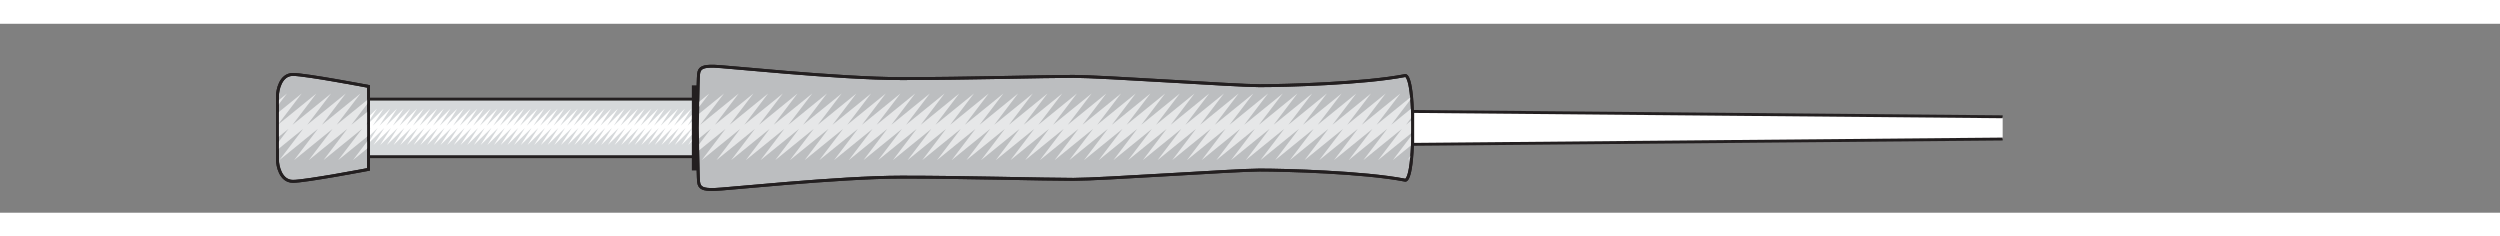
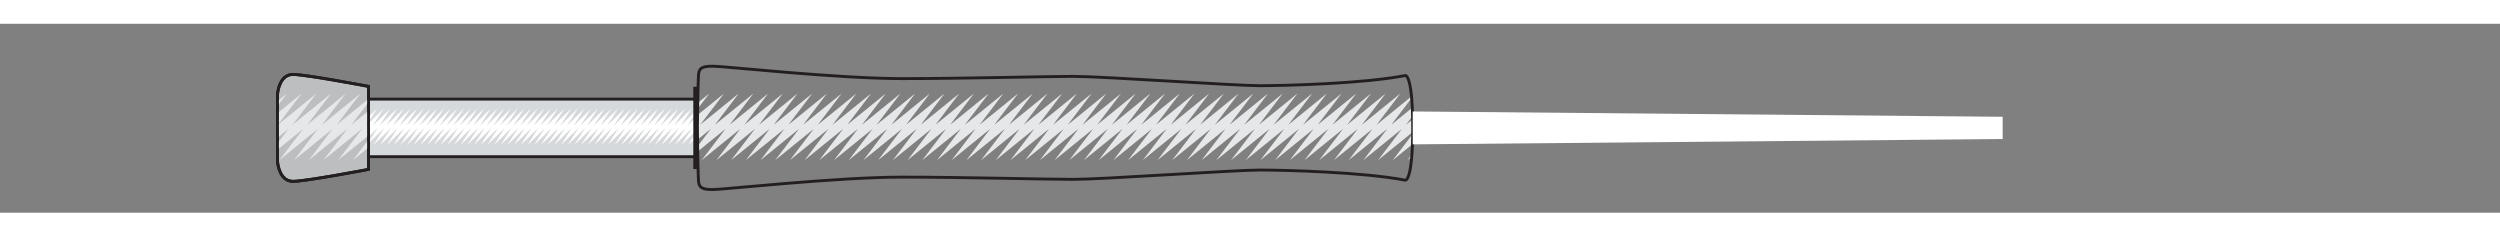
<svg xmlns="http://www.w3.org/2000/svg" width="740" height="70" id="RHW" viewBox="0 0 1008.43 76.21">
  <rect x="0" y="0" width="1008.43" height="76.21" fill="#808080" stroke="none" />
  <defs>
    <style>.cls-1{stroke:#231f20;stroke-miterlimit:10;stroke-width:1.17px;}.cls-1,.cls-2{fill:none;}.cls-3{clip-path:url(#clippath);}.cls-2,.cls-4,.cls-5,.cls-6,.cls-7,.cls-8{stroke-width:0px;}.cls-4{fill:#bcbec0;}.cls-9{clip-path:url(#clippath-1);}.cls-10{clip-path:url(#clippath-4);}.cls-11{clip-path:url(#clippath-3);}.cls-12{clip-path:url(#clippath-2);}.cls-13{clip-path:url(#clippath-6);}.cls-14{clip-path:url(#clippath-5);}.cls-5{fill:#e6e7e8;}.cls-6{fill:#d6d9db;}.cls-7{fill:#fff;}.cls-8{fill:#231f20;}</style>
    <clipPath id="clippath">
-       <rect class="cls-2" x="111.35" y="16.54" width="696.47" height="50.92" />
-     </clipPath>
+       </clipPath>
    <clipPath id="clippath-1">
      <rect class="cls-2" x="148.66" y="30.39" width="132.66" height="23.22" />
    </clipPath>
    <clipPath id="clippath-2">
      <rect class="cls-2" x="111.35" y="16.54" width="696.47" height="50.92" />
    </clipPath>
    <clipPath id="clippath-3">
      <path class="cls-2" d="M281.79,20.26c-.29,2.68-.47,21.74-.47,21.74,0,0,.19,19.06.47,21.74.27,2.69,2.05,3.13,5.97,3.13s50.1-5.01,75.96-5.01,57.38.9,69.23.9,65.13-3.76,75.11-3.76,41.89.81,58.87,4.11c0,0,2.93.4,2.93-21.12s-2.93-21.12-2.93-21.12c-16.98,3.31-48.89,4.11-58.87,4.11s-63.26-3.75-75.11-3.75-43.38.89-69.23.89-72.04-5-75.96-5-5.69.44-5.97,3.12" />
    </clipPath>
    <clipPath id="clippath-4">
      <rect class="cls-2" x="111.35" y="16.54" width="696.47" height="50.92" />
    </clipPath>
    <clipPath id="clippath-5">
      <path class="cls-2" d="M111.93,28.95v26.11c0,1.89,1.07,8.5,6.24,8.5s30.49-4.82,30.49-4.82V25.27s-25.32-4.83-30.49-4.83-6.24,6.61-6.24,8.5" />
    </clipPath>
    <clipPath id="clippath-6">
      <rect class="cls-2" x="111.35" y="16.54" width="696.47" height="50.92" />
    </clipPath>
  </defs>
  <g id="EH">
    <rect class="cls-6" x="148.66" y="30.39" width="132.66" height="23.22" />
    <rect class="cls-1" x="148.66" y="30.39" width="132.66" height="23.22" />
    <g class="cls-3">
      <path class="cls-4" d="M281.32,42s.19,19.06.47,21.74c.27,2.69,2.05,3.13,5.97,3.13s50.1-5.01,75.95-5.01,57.38.9,69.23.9,65.13-3.76,75.11-3.76,41.89.8,58.87,4.11c0,0,2.93.4,2.93-21.12s-2.93-21.12-2.93-21.12c-16.98,3.31-48.89,4.11-58.87,4.11s-63.26-3.76-75.11-3.76-43.38.9-69.23.9-72.04-5.01-75.95-5.01-5.7.44-5.97,3.13c-.28,2.68-.47,21.74-.47,21.74Z" />
      <path class="cls-1" d="M281.32,42s.19,19.06.47,21.74c.27,2.69,2.05,3.13,5.97,3.13s50.1-5.01,75.95-5.01,57.38.9,69.23.9,65.13-3.76,75.11-3.76,41.89.8,58.87,4.11c0,0,2.93.4,2.93-21.12s-2.93-21.12-2.93-21.12c-16.98,3.31-48.89,4.11-58.87,4.11s-63.26-3.76-75.11-3.76-43.38.9-69.23.9-72.04-5.01-75.95-5.01-5.7.44-5.97,3.13c-.28,2.68-.47,21.74-.47,21.74Z" />
    </g>
    <g class="cls-9">
      <polygon class="cls-7" points="290.8 41.12 295.18 34.24 288.1 41.12 292.48 34.24 285.4 41.12 289.78 34.24 282.7 41.12 287.07 34.24 280 41.12 284.38 34.24 277.3 41.12 281.67 34.24 274.6 41.12 278.97 34.24 271.9 41.12 276.28 34.24 269.2 41.12 273.57 34.24 266.49 41.12 270.87 34.24 263.8 41.12 268.17 34.24 261.1 41.12 265.47 34.24 258.39 41.12 262.77 34.24 255.7 41.12 260.07 34.24 252.99 41.12 257.37 34.24 250.29 41.12 254.67 34.24 247.59 41.12 251.97 34.24 244.89 41.12 249.27 34.24 242.19 41.12 246.57 34.24 239.49 41.12 243.87 34.24 236.79 41.12 241.16 34.24 234.09 41.12 238.47 34.24 231.39 41.12 235.76 34.24 228.69 41.12 233.06 34.24 225.99 41.12 230.37 34.24 223.29 41.12 227.66 34.24 220.58 41.12 224.96 34.24 217.89 41.12 222.26 34.24 215.19 41.12 219.56 34.24 212.48 41.12 216.86 34.24 209.79 41.12 214.16 34.24 207.08 41.12 211.46 34.24 204.38 41.12 208.76 34.24 201.68 41.12 206.06 34.24 198.98 41.12 203.36 34.24 196.28 41.12 200.66 34.24 193.58 41.12 197.96 34.24 190.88 41.12 195.25 34.24 188.18 41.12 192.56 34.24 185.48 41.12 189.85 34.24 182.78 41.12 187.15 34.24 180.08 41.12 184.46 34.24 177.38 41.12 181.75 34.24 174.67 41.12 179.05 34.24 171.98 41.12 176.35 34.24 169.28 41.12 173.65 34.24 166.57 41.12 170.95 34.24 163.88 41.12 168.25 34.24 161.17 41.12 165.55 34.24 158.47 41.12 162.85 34.24 155.77 41.12 160.15 34.24 153.07 41.12 157.45 34.24 150.37 41.12 154.75 34.24 147.67 41.12 152.05 34.24 144.97 41.12 149.34 34.24 142.27 41.12 146.65 34.24 139.57 41.12 143.94 34.24 136.41 41.57 131.75 48.9 138.83 42.02 134.45 48.9 141.53 42.02 137.15 48.9 144.23 42.02 139.85 48.9 146.93 42.02 142.55 48.9 149.63 42.02 145.25 48.9 152.33 42.02 147.95 48.9 155.03 42.02 150.65 48.9 157.73 42.02 153.35 48.9 160.43 42.02 156.05 48.9 163.13 42.02 158.76 48.9 165.83 42.02 161.45 48.9 168.53 42.02 164.16 48.9 171.23 42.02 166.86 48.9 173.93 42.02 169.56 48.9 176.63 42.02 172.26 48.9 179.34 42.02 174.96 48.9 182.03 42.02 177.66 48.9 184.74 42.02 180.36 48.9 187.44 42.02 183.06 48.9 190.14 42.02 185.76 48.9 192.84 42.02 188.46 48.9 195.54 42.02 191.17 48.9 198.24 42.02 193.86 48.9 200.94 42.02 196.56 48.9 203.64 42.02 199.26 48.9 206.34 42.02 201.96 48.9 209.04 42.02 204.67 48.9 211.75 42.02 207.36 48.9 214.44 42.02 210.07 48.9 217.14 42.02 212.77 48.9 219.85 42.02 215.47 48.9 222.54 42.02 218.17 48.9 225.25 42.02 220.87 48.9 227.94 42.02 223.57 48.9 230.65 42.02 226.27 48.9 233.35 42.02 228.97 48.9 236.05 42.02 231.67 48.9 238.75 42.02 234.37 48.9 241.45 42.02 237.07 48.9 244.15 42.02 239.77 48.9 246.85 42.02 242.47 48.9 249.55 42.02 245.17 48.9 252.25 42.02 247.87 48.9 254.95 42.02 250.58 48.9 257.65 42.02 253.27 48.9 260.35 42.02 255.98 48.9 263.05 42.02 258.68 48.9 265.76 42.02 261.38 48.9 268.45 42.02 264.08 48.9 271.16 42.02 266.78 48.9 273.85 42.02 269.48 48.9 276.56 42.02 272.18 48.9 279.26 42.02 274.88 48.9 281.96 42.02 277.58 48.9 284.66 42.02 280.28 48.9 287.36 42.02 282.98 48.9 290.06 42.02 285.68 48.9 293.22 41.57 297.88 34.24 290.8 41.12" />
    </g>
    <g class="cls-12">
      <rect class="cls-8" x="279.66" y="25.42" width="1.66" height="33.16" />
-       <rect class="cls-1" x="279.66" y="25.42" width="1.66" height="33.16" />
      <path class="cls-4" d="M148.66,42v16.73s-25.32,4.83-30.49,4.83-6.24-6.61-6.24-8.5v-26.11c0-1.89,1.07-8.51,6.24-8.51s30.49,4.83,30.49,4.83v16.73Z" />
      <path class="cls-1" d="M148.66,42v16.73s-25.32,4.83-30.49,4.83-6.24-6.61-6.24-8.5v-26.11c0-1.89,1.07-8.51,6.24-8.51s30.49,4.83,30.49,4.83v16.73Z" />
    </g>
    <g class="cls-11">
      <polygon class="cls-5" points="596.77 40.75 606.38 28.13 590.84 40.75 600.45 28.13 584.91 40.75 594.52 28.13 578.98 40.75 588.59 28.13 573.05 40.75 582.66 28.13 567.12 40.75 576.73 28.13 561.19 40.75 570.8 28.13 555.26 40.75 564.87 28.13 549.32 40.75 558.94 28.13 543.4 40.75 553.01 28.13 537.47 40.75 547.08 28.13 531.53 40.75 541.15 28.13 525.6 40.75 535.21 28.13 519.67 40.75 529.28 28.13 513.74 40.75 523.35 28.13 507.81 40.75 517.42 28.13 501.88 40.75 511.49 28.13 495.95 40.75 505.56 28.13 490.02 40.75 499.63 28.13 484.09 40.75 493.7 28.13 478.15 40.75 487.77 28.13 472.23 40.75 481.83 28.13 466.3 40.75 475.91 28.13 460.36 40.75 469.98 28.13 454.43 40.75 464.04 28.13 448.5 40.75 458.11 28.13 442.57 40.75 452.18 28.13 436.64 40.75 446.25 28.13 430.71 40.75 440.32 28.13 424.78 40.75 434.39 28.13 418.85 40.75 428.46 28.13 412.92 40.75 422.53 28.13 406.98 40.75 416.6 28.13 401.05 40.75 410.66 28.13 395.12 40.75 404.74 28.13 389.2 40.75 398.81 28.13 383.26 40.75 392.87 28.13 377.33 40.75 386.94 28.13 371.4 40.75 381.01 28.13 365.47 40.75 375.08 28.13 359.54 40.75 369.15 28.13 353.6 40.75 363.22 28.13 347.68 40.75 357.29 28.13 341.75 40.75 351.36 28.13 335.81 40.75 345.43 28.13 329.88 40.75 339.49 28.13 323.95 40.75 333.56 28.13 318.02 40.75 327.63 28.13 312.09 40.75 321.7 28.13 306.16 40.75 315.77 28.13 300.23 40.75 309.84 28.13 294.3 40.75 303.91 28.13 288.37 40.75 297.98 28.13 282.43 40.75 292.05 28.13 276.5 40.75 286.11 28.13 270.57 40.75 280.19 28.13 264.64 40.75 274.26 28.13 257.7 41.57 247.47 55.01 263.01 42.39 253.4 55.01 268.94 42.39 259.33 55.01 274.87 42.39 265.26 55.01 280.8 42.39 271.19 55.01 286.73 42.39 277.12 55.01 292.67 42.39 283.05 55.01 298.6 42.39 288.99 55.01 304.53 42.39 294.92 55.01 310.46 42.39 300.85 55.01 316.39 42.39 306.78 55.01 322.32 42.39 312.71 55.01 328.25 42.39 318.64 55.01 334.18 42.39 324.57 55.01 340.11 42.39 330.5 55.01 346.05 42.39 336.43 55.01 351.98 42.39 342.37 55.01 357.91 42.39 348.3 55.01 363.84 42.39 354.22 55.01 369.77 42.39 360.16 55.01 375.7 42.39 366.09 55.01 381.63 42.39 372.02 55.01 387.56 42.39 377.95 55.01 393.49 42.39 383.88 55.01 399.43 42.39 389.82 55.01 405.36 42.39 395.74 55.01 411.28 42.39 401.67 55.01 417.22 42.39 407.6 55.01 423.15 42.39 413.54 55.01 429.08 42.39 419.47 55.01 435.01 42.39 425.4 55.01 440.94 42.39 431.33 55.01 446.87 42.39 437.26 55.01 452.8 42.39 443.19 55.01 458.73 42.39 449.12 55.01 464.66 42.39 455.05 55.01 470.6 42.39 460.98 55.01 476.53 42.39 466.92 55.01 482.45 42.39 472.84 55.01 488.39 42.39 478.77 55.01 494.32 42.39 484.71 55.01 500.25 42.39 490.64 55.01 506.18 42.39 496.57 55.01 512.11 42.39 502.5 55.01 518.04 42.39 508.43 55.01 523.97 42.39 514.36 55.01 529.9 42.39 520.29 55.01 535.83 42.39 526.22 55.01 541.77 42.39 532.15 55.01 547.7 42.39 538.09 55.01 553.63 42.39 544.02 55.01 559.56 42.39 549.94 55.01 565.49 42.39 555.88 55.01 571.42 42.39 561.81 55.01 577.35 42.39 567.74 55.01 583.28 42.39 573.67 55.01 589.21 42.39 579.6 55.01 595.14 42.39 585.53 55.01 602.08 41.57 612.32 28.13 596.77 40.75" />
    </g>
    <g class="cls-10">
      <path class="cls-1" d="M281.32,42s.19,19.06.47,21.74c.27,2.69,2.05,3.13,5.97,3.13s50.1-5.01,75.95-5.01,57.38.9,69.23.9,65.13-3.76,75.11-3.76,41.89.8,58.87,4.11c0,0,2.93.4,2.93-21.12s-2.93-21.12-2.93-21.12c-16.98,3.31-48.89,4.11-58.87,4.11s-63.26-3.76-75.11-3.76-43.38.9-69.23.9-72.04-5.01-75.95-5.01-5.7.44-5.97,3.13c-.28,2.68-.47,21.74-.47,21.74Z" />
    </g>
    <g class="cls-14">
      <polygon class="cls-5" points="349.3 40.75 358.91 28.13 343.37 40.75 352.98 28.13 337.44 40.75 347.05 28.13 331.51 40.75 341.12 28.13 325.58 40.75 335.19 28.13 319.65 40.75 329.26 28.13 313.72 40.75 323.33 28.13 307.79 40.75 317.4 28.13 301.85 40.75 311.47 28.13 295.93 40.75 305.53 28.13 290 40.75 299.61 28.13 284.07 40.75 293.68 28.13 278.13 40.75 287.74 28.13 272.2 40.75 281.81 28.13 266.27 40.75 275.88 28.13 260.34 40.75 269.95 28.13 254.41 40.75 264.02 28.13 248.48 40.75 258.09 28.13 242.55 40.75 252.16 28.13 236.62 40.75 246.23 28.13 230.68 40.75 240.3 28.13 224.76 40.75 234.36 28.13 218.83 40.75 228.44 28.13 212.9 40.75 222.51 28.13 206.96 40.75 216.57 28.13 201.03 40.75 210.64 28.13 195.1 40.75 204.71 28.13 189.17 40.75 198.78 28.13 183.24 40.75 192.85 28.13 177.31 40.75 186.92 28.13 171.38 40.75 180.99 28.13 165.45 40.75 175.06 28.13 159.52 40.75 169.13 28.13 153.58 40.75 163.19 28.13 147.65 40.75 157.27 28.13 141.73 40.75 151.34 28.13 135.79 40.75 145.41 28.13 129.86 40.75 139.47 28.13 123.93 40.75 133.54 28.13 118 40.75 127.61 28.13 112.07 40.75 121.68 28.13 106.13 40.75 115.75 28.13 100.21 40.75 109.82 28.13 94.28 40.75 103.89 28.13 88.35 40.75 97.96 28.13 82.41 40.75 92.02 28.13 76.48 40.75 86.09 28.13 70.55 40.75 80.16 28.13 64.62 40.75 74.24 28.13 58.69 40.75 68.3 28.13 52.76 40.75 62.37 28.13 46.83 40.75 56.44 28.13 40.9 40.75 50.51 28.13 34.96 40.75 44.58 28.13 29.03 40.75 38.64 28.13 23.1 40.75 32.72 28.13 17.17 40.75 26.79 28.13 10.23 41.57 0 55.01 15.54 42.39 5.93 55.01 21.47 42.39 11.86 55.01 27.4 42.39 17.8 55.01 33.34 42.39 23.72 55.01 39.26 42.39 29.65 55.01 45.2 42.39 35.58 55.01 51.13 42.39 41.52 55.01 57.06 42.39 47.45 55.01 62.99 42.39 53.38 55.01 68.92 42.39 59.31 55.01 74.86 42.39 65.24 55.01 80.78 42.39 71.17 55.01 86.71 42.39 77.1 55.01 92.64 42.39 83.03 55.01 98.58 42.39 88.97 55.01 104.51 42.39 94.9 55.01 110.44 42.39 100.83 55.01 116.37 42.39 106.75 55.01 122.3 42.39 112.69 55.01 128.23 42.39 118.62 55.01 134.16 42.39 124.55 55.01 140.09 42.39 130.48 55.01 146.03 42.39 136.41 55.01 151.96 42.39 142.35 55.01 157.89 42.39 148.27 55.01 163.81 42.39 154.2 55.01 169.75 42.39 160.14 55.01 175.68 42.39 166.07 55.01 181.61 42.39 172 55.01 187.54 42.39 177.93 55.01 193.47 42.39 183.86 55.01 199.41 42.39 189.79 55.01 205.33 42.39 195.72 55.01 211.26 42.39 201.65 55.01 217.2 42.39 207.58 55.01 223.13 42.39 213.52 55.01 229.06 42.39 219.45 55.01 234.99 42.39 225.37 55.01 240.92 42.39 231.31 55.01 246.85 42.39 237.24 55.01 252.78 42.39 243.17 55.01 258.71 42.39 249.1 55.01 264.64 42.39 255.03 55.01 270.58 42.39 260.96 55.01 276.5 42.39 266.89 55.01 282.43 42.39 272.82 55.01 288.36 42.39 278.75 55.01 294.3 42.39 284.69 55.01 300.23 42.39 290.62 55.01 306.16 42.39 296.55 55.01 312.09 42.39 302.47 55.01 318.02 42.39 308.41 55.01 323.95 42.39 314.34 55.01 329.88 42.39 320.27 55.01 335.81 42.39 326.2 55.01 341.75 42.39 332.13 55.01 347.67 42.39 338.06 55.01 354.62 41.57 364.85 28.13 349.3 40.75" />
    </g>
    <g class="cls-13">
      <path class="cls-1" d="M148.66,42v16.73s-25.32,4.83-30.49,4.83-6.24-6.61-6.24-8.5v-26.11c0-1.89,1.07-8.51,6.24-8.51s30.49,4.83,30.49,4.83v16.73Z" />
      <polygon class="cls-7" points="1007.38 39.31 569.85 35.37 569.85 48.64 1007.38 44.69 1007.38 39.31" />
-       <polygon class="cls-1" points="1007.38 39.31 569.85 35.37 569.85 48.64 1007.38 44.69 1007.38 39.31" />
    </g>
  </g>
</svg>